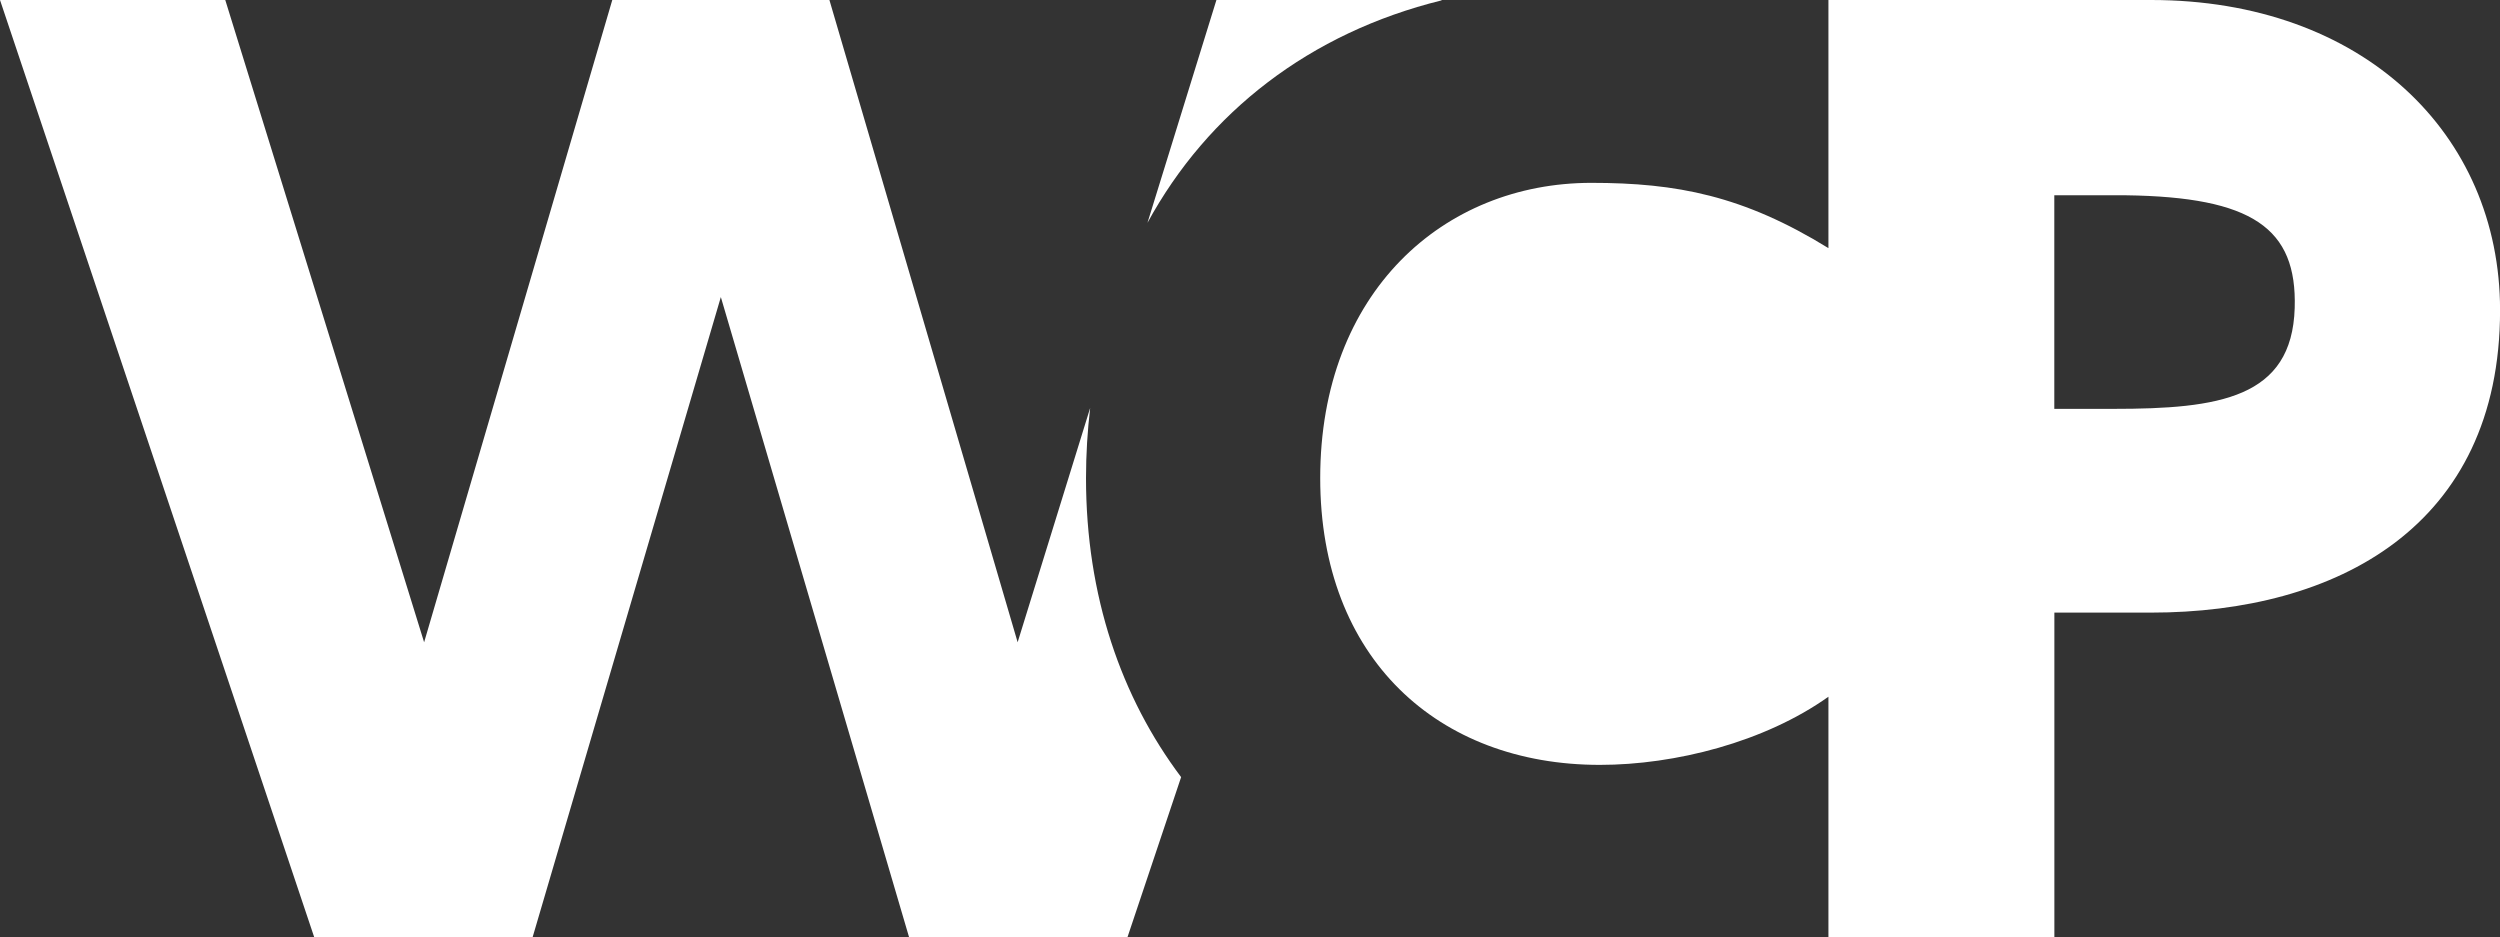
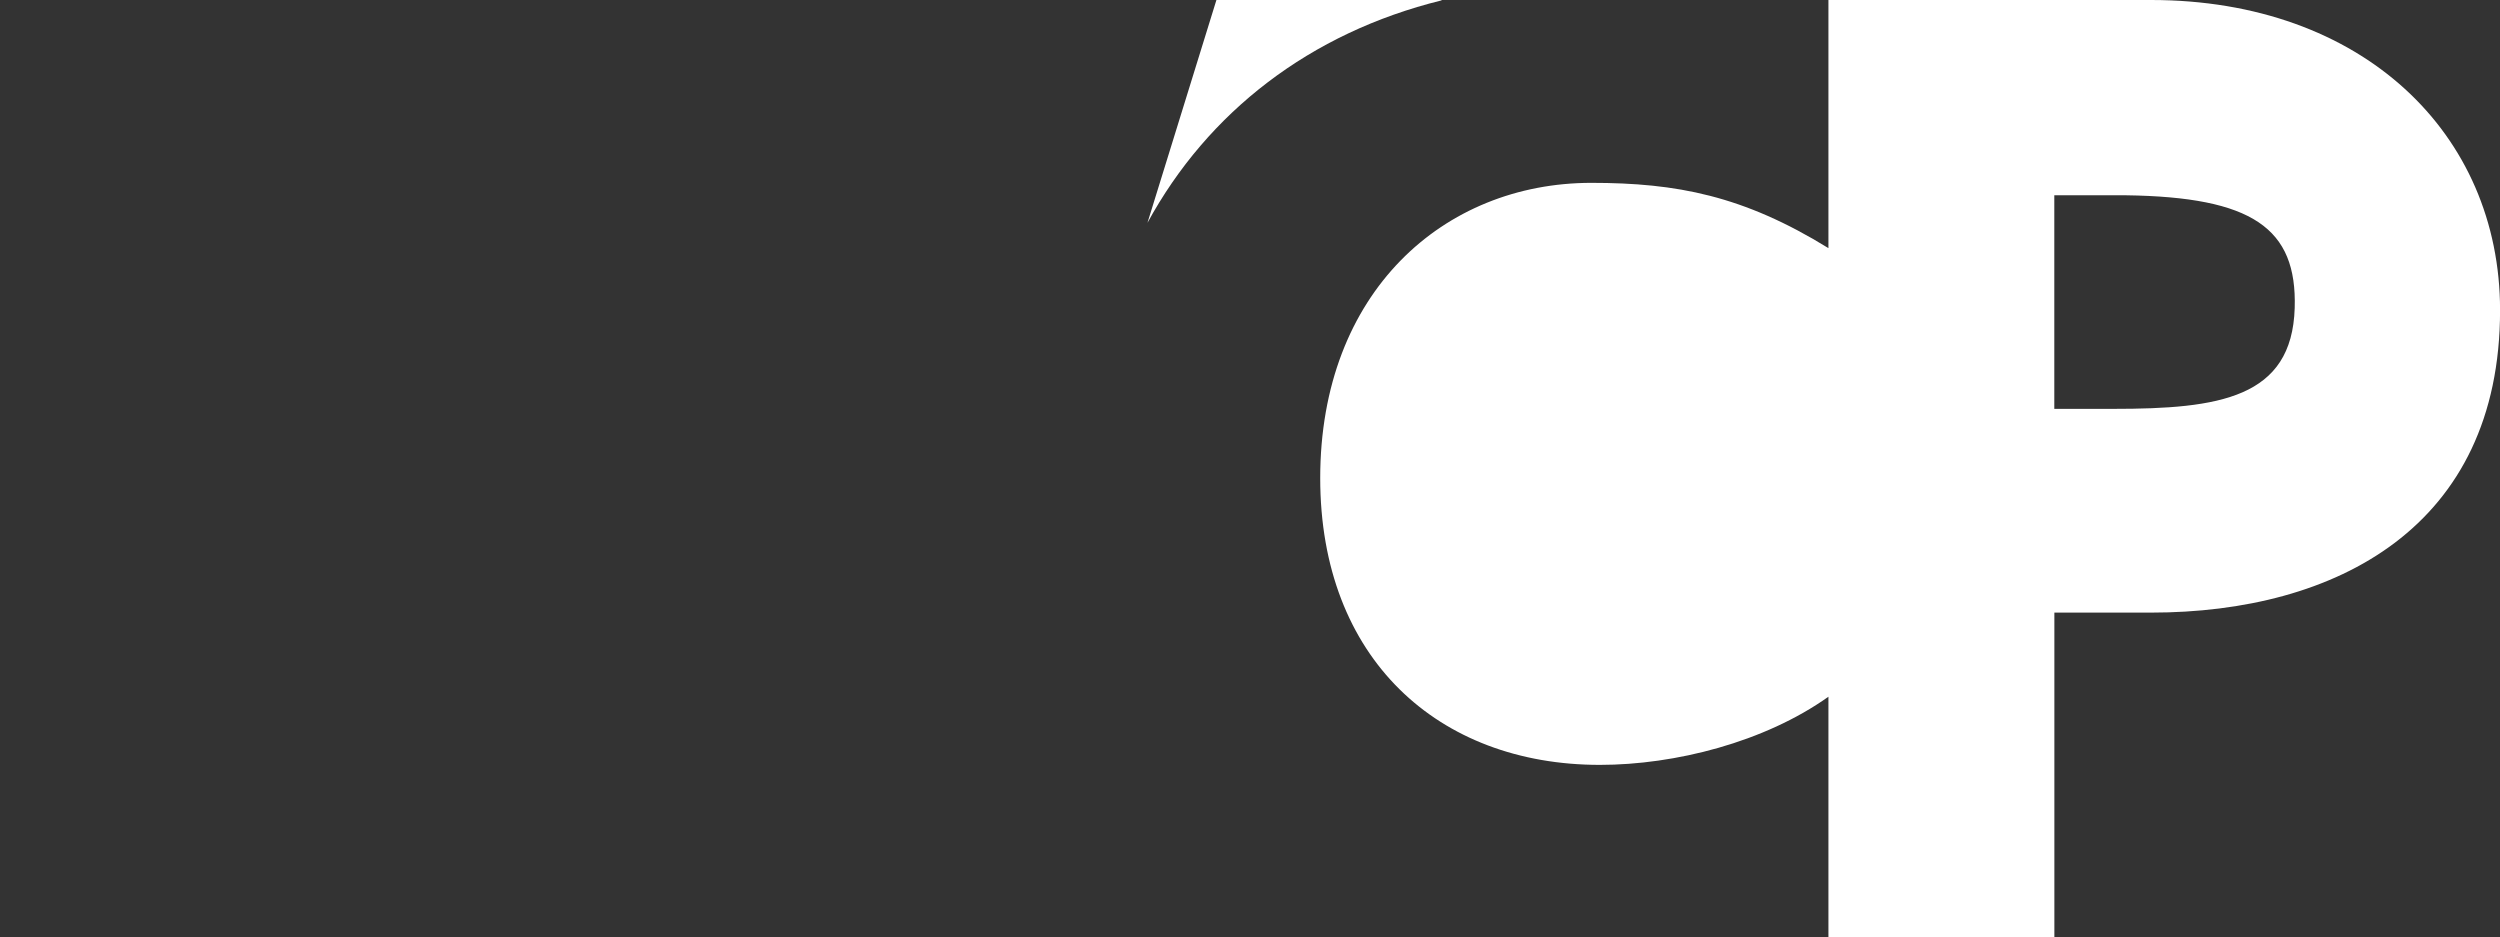
<svg xmlns="http://www.w3.org/2000/svg" version="1.1" id="Layer_1" x="0px" y="0px" viewBox="0 0 371.89 139.41" style="enable-background:new 0 0 371.89 139.41;" xml:space="preserve">
  <rect x="0" y="0" width="371.89" height="139.41" fill="#333333" stroke="none" />
  <style type="text/css">
	.st0{fill:#FFFFFF;}
</style>
  <g>
    <g>
      <g>
        <path class="st0" d="M214.43,0.06L214.46,0h-33.51l-10.26,33.15C179.69,16.63,194.91,4.88,214.43,0.06z" />
-         <path class="st0" d="M161.55,71.12c0-3.57,0.22-7.05,0.62-10.44l-10.79,34.86L123.38,0h-32.3L63.09,95.54L33.51,0H0l46.74,139.41     h32.49l28-95.22l28,95.22h32.49l7.98-23.81C166.78,103.75,161.55,88.62,161.55,71.12z" />
      </g>
      <path class="st0" d="M319.98,0h-47.99v36.91c-12.67-7.81-22.59-9.71-35.27-9.71c-21.96,0-40.33,16.26-40.33,43.92    c0,26.82,17.53,42.66,41.6,42.66c11.19,0,24.5-3.38,34-10.14v35.77h33.61V91.13h14.38c27.51,0,51.92-12.73,51.92-45    C371.89,19.86,351.42,0,319.98,0z M314.39,60.82h-8.8V29.05h10.66c18.77,0.26,25.47,4.86,25.1,16.77    C340.95,59.24,330.07,60.82,314.39,60.82z" />
    </g>
  </g>
</svg>